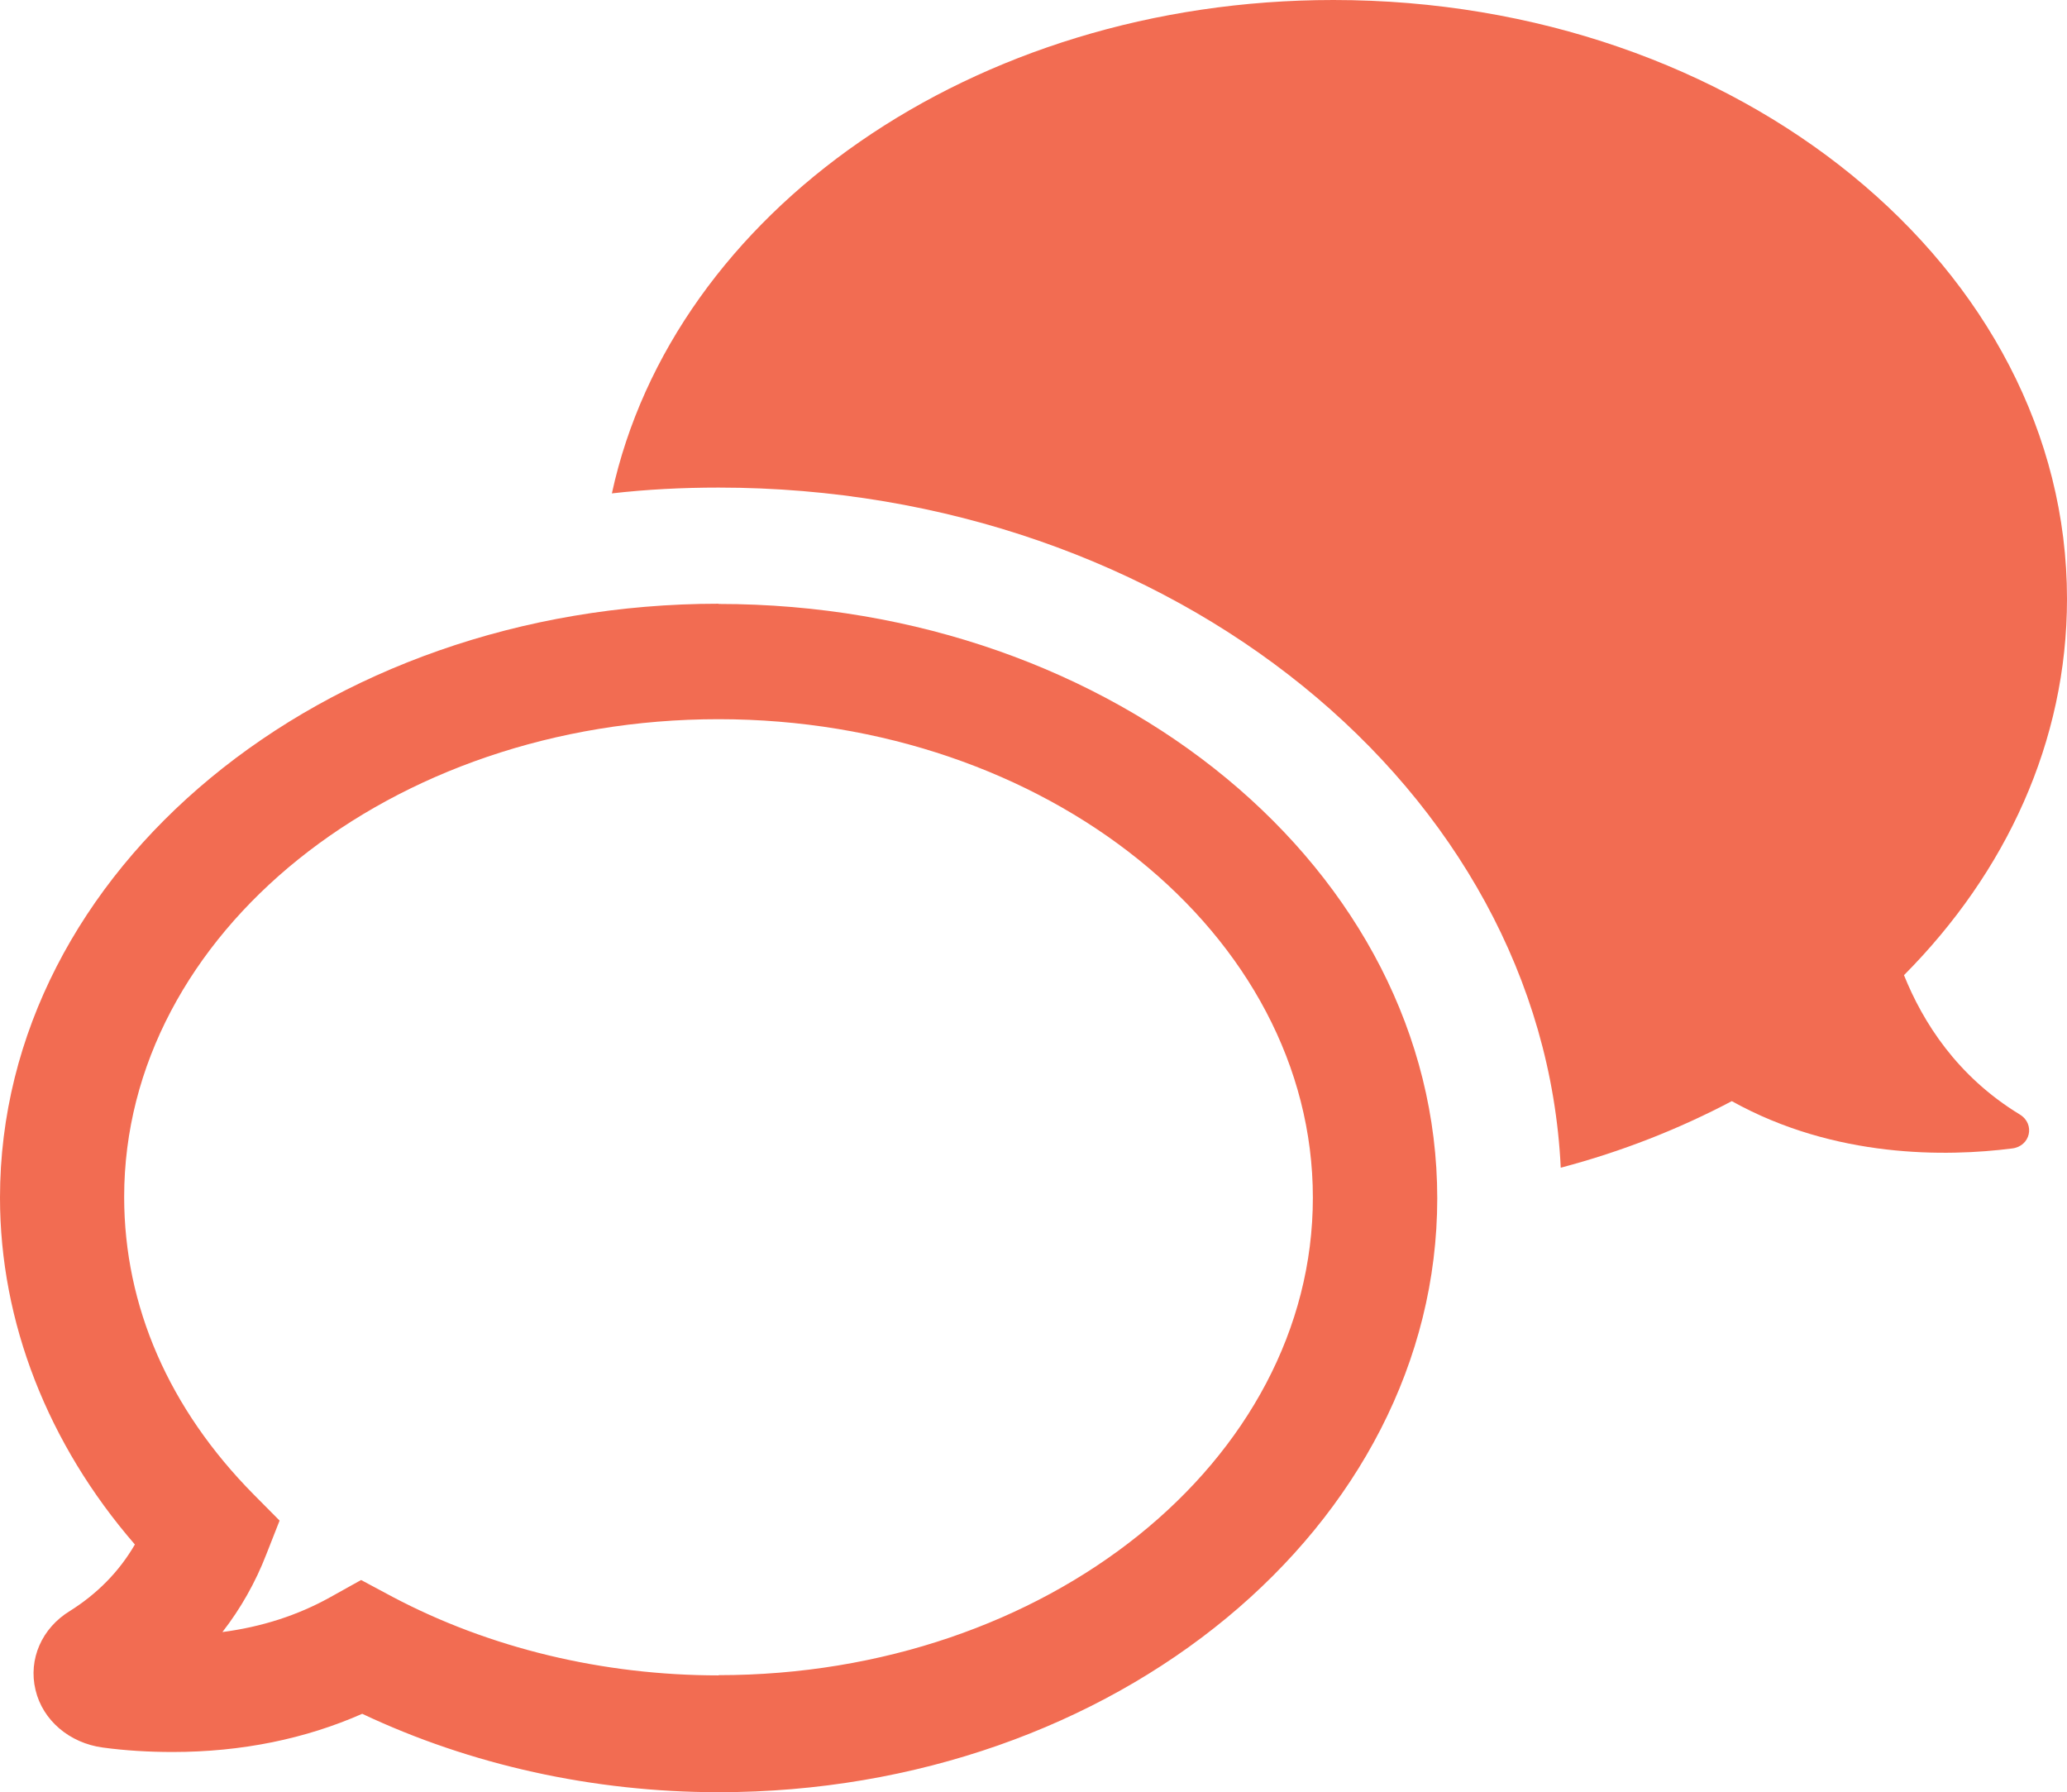
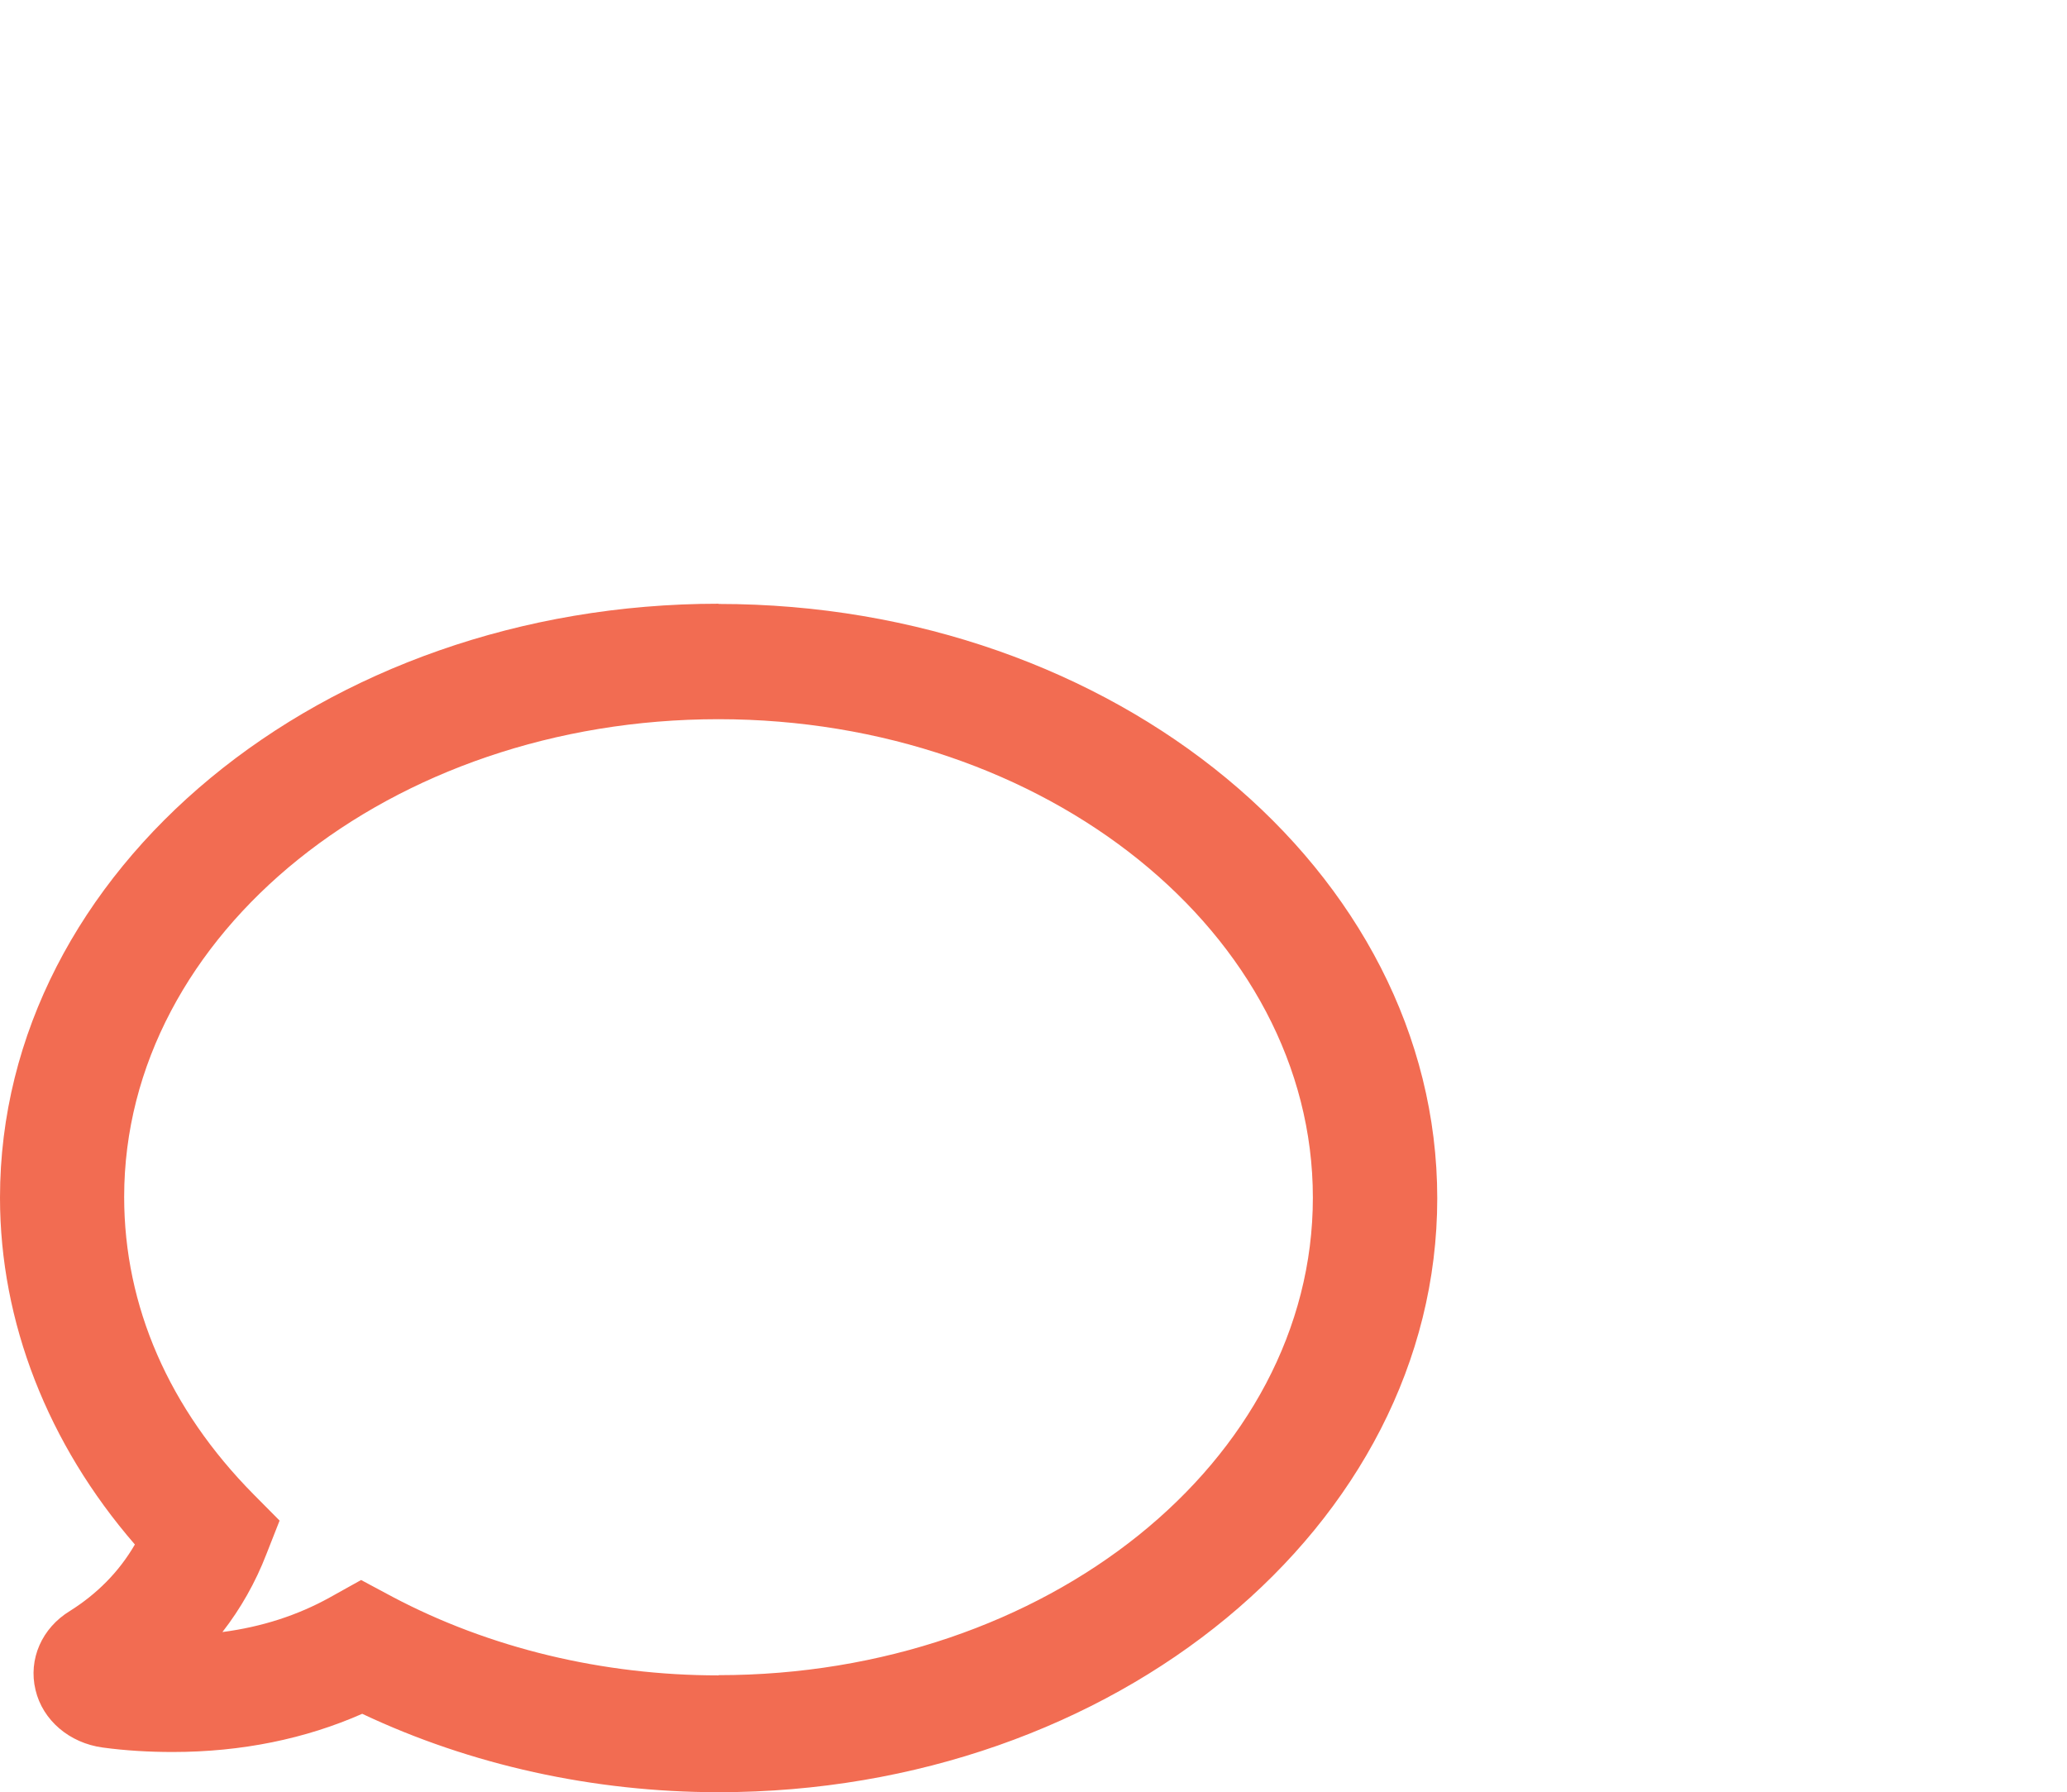
<svg xmlns="http://www.w3.org/2000/svg" id="Layer_2" viewBox="0 0 92.56 80.23">
  <defs>
    <style>.cls-1{fill:#f26c52;}</style>
  </defs>
  <g id="SYMBOLS">
    <g>
-       <path class="cls-1" d="M90.45,49.9c-2.81-1.71-4.34-4.13-5.19-6.24,4.57-4.6,7.3-10.46,7.3-16.85C92.56,12,77.85,0,59.71,0,43.55,0,30.13,9.53,27.4,22.09c1.57-.18,3.17-.26,4.78-.26,20.3,0,36.9,13.55,37.71,30.45,2.73-.72,5.29-1.73,7.66-2.98,4.62,2.57,9.63,2.49,12.54,2.12,.83-.09,1.06-1.09,.36-1.52" />
      <path class="cls-1" d="M32.18,27.03C14.44,27.03,0,38.95,0,53.62c0,5.57,2.14,11.03,6.04,15.53-.72,1.24-1.71,2.22-2.9,2.97-1.27,.77-1.88,2.17-1.55,3.54,.32,1.36,1.52,2.38,3.01,2.58,1.03,.14,2.09,.2,3.13,.2,3.09,0,5.95-.59,8.49-1.71,4.85,2.29,10.35,3.51,15.96,3.51,17.74,0,32.18-11.93,32.18-26.59s-14.44-26.61-32.18-26.61m0,47.97c-5.19,0-10.25-1.22-14.59-3.51l-1.42-.76-1.4,.78c-1.44,.8-3.05,1.32-4.81,1.55,.81-1.04,1.48-2.22,1.97-3.49l.59-1.5-1.16-1.17c-3.79-3.83-5.8-8.43-5.8-13.32,0-11.8,11.94-21.39,26.61-21.39s26.62,9.62,26.62,21.42-11.94,21.38-26.61,21.38" />
    </g>
  </g>
</svg>